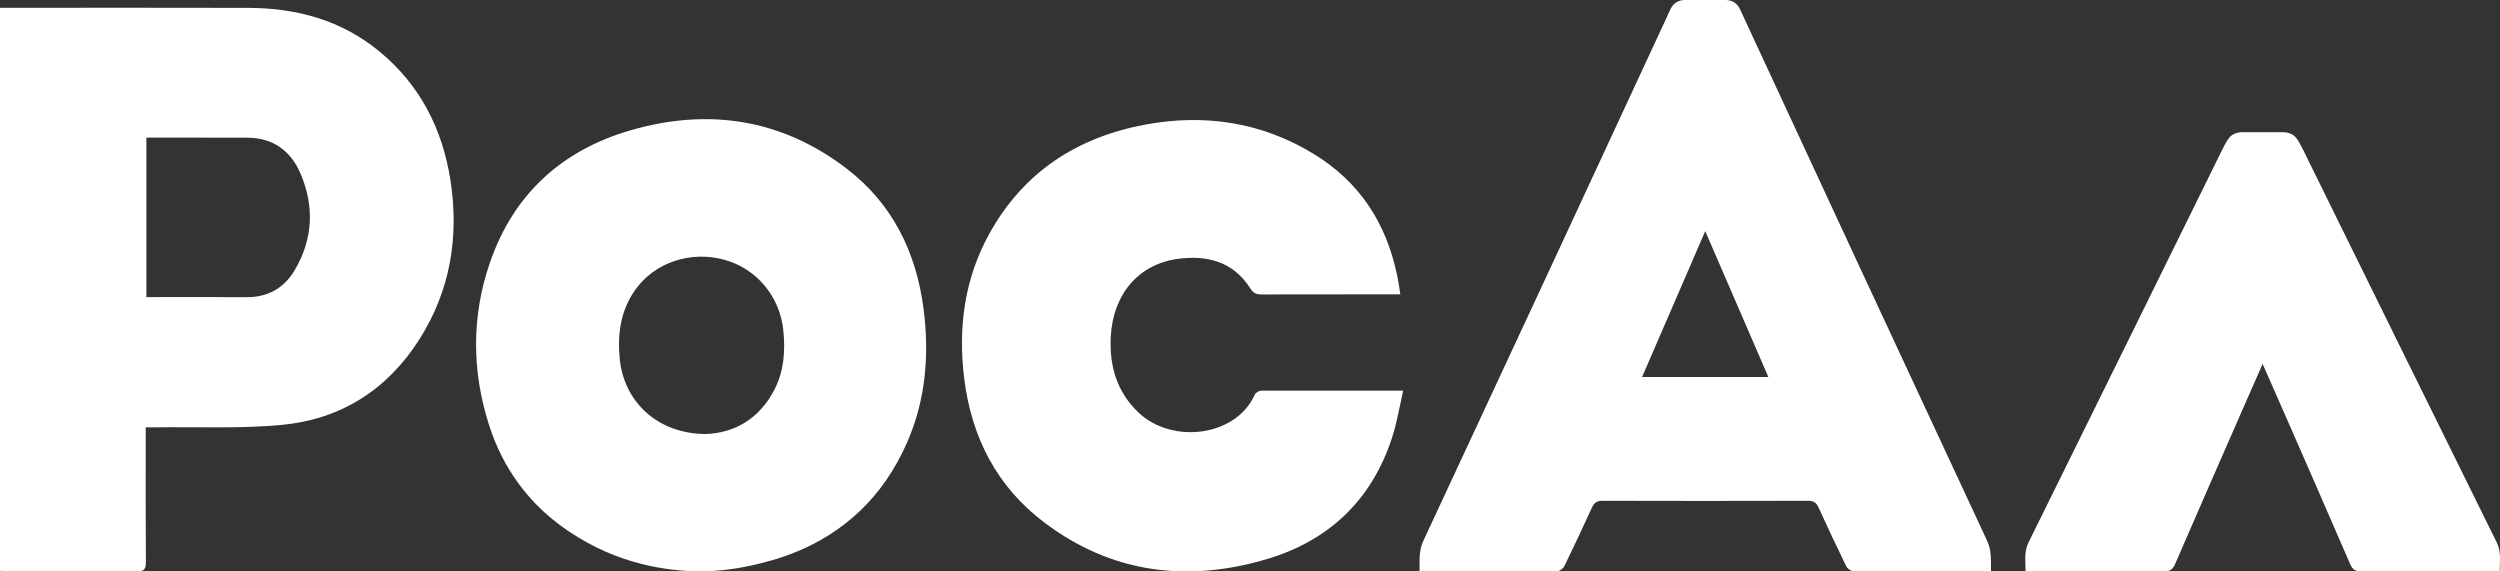
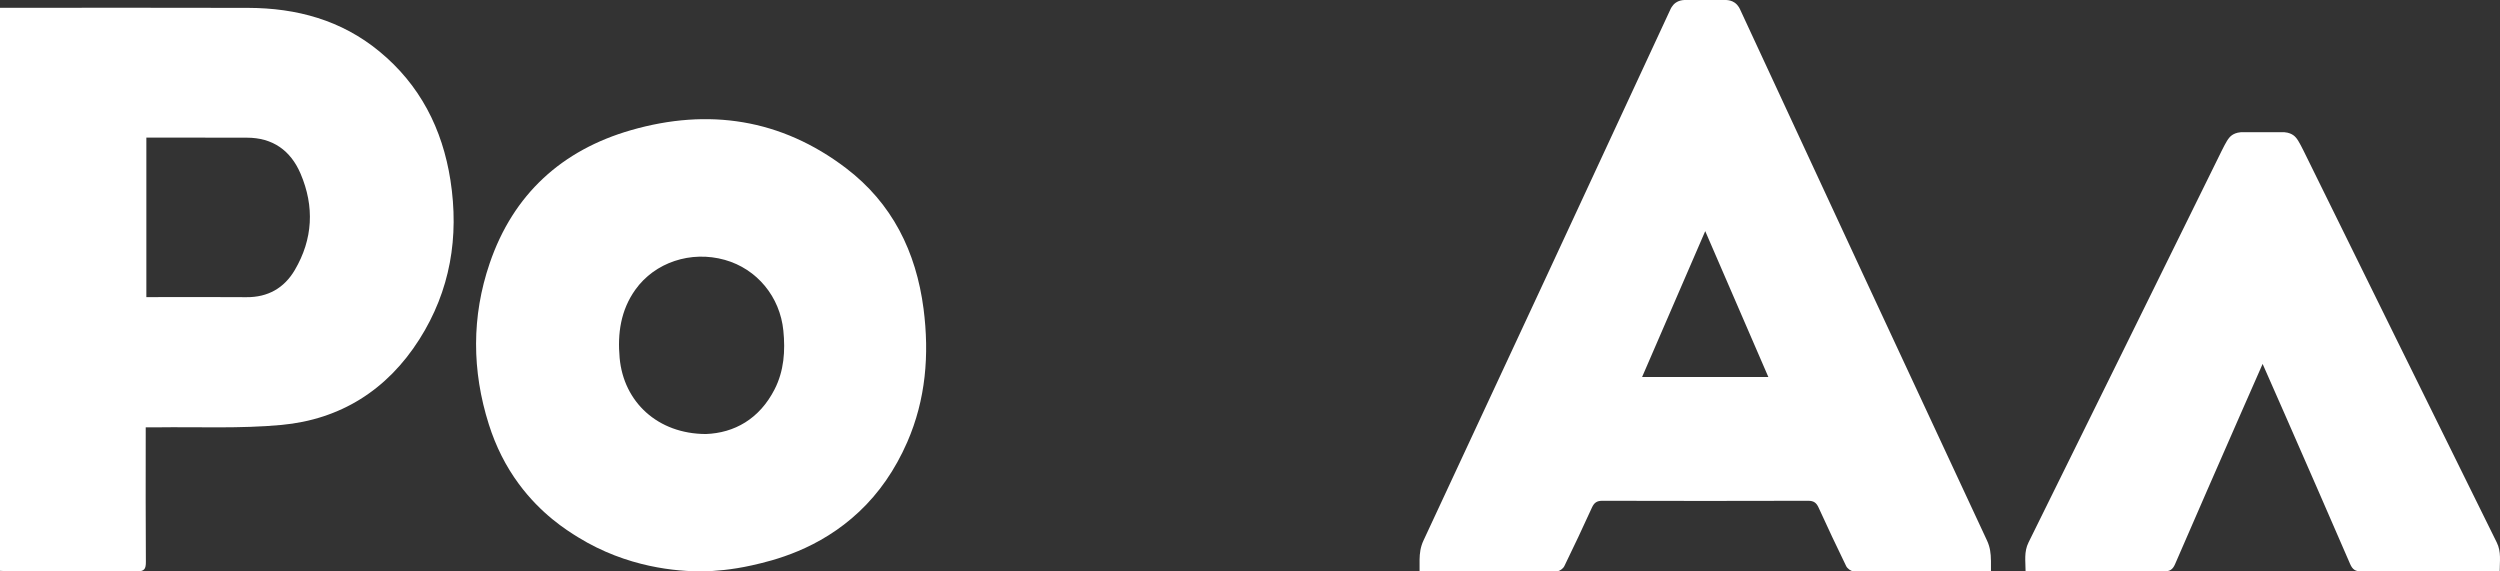
<svg xmlns="http://www.w3.org/2000/svg" width="140" height="32" viewBox="0 0 140 32" fill="none">
  <rect x="0" y="0" width="140" height="32" fill="#333333" stroke="none" />
  <path d="M0 0.437C0.196 0.437 0.35 0.437 0.505 0.437C4.971 0.437 9.437 0.427 13.903 0.441C16.608 0.449 19.114 1.123 21.248 2.882C23.516 4.749 24.775 7.209 25.224 10.088C25.718 13.264 25.218 16.276 23.481 19.009C21.677 21.848 19.057 23.491 15.756 23.797C13.441 24.012 11.096 23.898 8.765 23.931C8.582 23.933 8.4 23.931 8.16 23.931C8.16 24.147 8.16 24.315 8.16 24.483C8.16 26.807 8.151 29.132 8.169 31.457C8.172 31.859 8.089 32.002 7.657 31.998C5.252 31.977 2.848 31.988 0.443 31.987C0.303 31.987 0.164 31.974 0 31.966V0.437ZM8.196 7.704V16.638C8.372 16.638 8.514 16.638 8.654 16.638C10.37 16.638 12.085 16.627 13.801 16.642C14.999 16.652 15.913 16.135 16.509 15.12C17.525 13.392 17.616 11.566 16.834 9.731C16.277 8.424 15.269 7.709 13.819 7.71C12.317 7.71 10.816 7.707 9.315 7.705C8.947 7.705 8.578 7.705 8.196 7.705V7.704Z" fill="white" />
  <path d="M39.352 31.999C37.916 32.001 35.137 31.792 32.368 30.084C31.704 29.674 30.304 28.79 29.056 27.101C28.33 26.119 27.766 25.006 27.374 23.763C26.423 20.758 26.405 17.724 27.422 14.745C28.743 10.872 31.472 8.402 35.338 7.289C39.663 6.044 43.743 6.652 47.377 9.416C49.956 11.376 51.305 14.093 51.719 17.293C52.049 19.856 51.846 22.373 50.806 24.758C50.123 26.321 49.221 27.61 48.121 28.647C45.854 30.785 43.298 31.392 42.094 31.662C40.968 31.914 40.01 31.983 39.353 31.999H39.352ZM39.53 24.305C41.114 24.247 42.526 23.47 43.379 21.799C43.904 20.769 43.982 19.655 43.868 18.515C43.68 16.623 42.395 15.06 40.586 14.552C38.693 14.022 36.672 14.688 35.577 16.226C34.761 17.373 34.574 18.673 34.7 20.051C34.924 22.514 36.835 24.299 39.53 24.305Z" fill="white" />
-   <path d="M78.576 21.875C78.573 21.893 78.569 21.91 78.565 21.928C78.531 22.088 78.496 22.249 78.463 22.409L78.461 22.42C78.308 23.132 78.172 23.843 77.95 24.524C76.794 28.056 74.364 30.314 70.866 31.334C66.441 32.623 62.243 32.094 58.488 29.265C55.829 27.261 54.404 24.496 53.996 21.196C53.645 18.362 54.004 15.63 55.391 13.11C57.311 9.62 60.348 7.671 64.177 6.97C67.482 6.365 70.654 6.845 73.556 8.613C76.126 10.178 77.606 12.462 78.22 15.334C78.22 15.339 78.222 15.345 78.223 15.35C78.237 15.416 78.251 15.483 78.264 15.55C78.271 15.586 78.277 15.622 78.284 15.659C78.295 15.711 78.303 15.762 78.313 15.814C78.322 15.867 78.331 15.919 78.339 15.972L78.342 15.983C78.353 16.056 78.365 16.13 78.376 16.204C78.388 16.281 78.399 16.359 78.41 16.437L78.419 16.484H75.927C74.165 16.484 72.405 16.484 70.643 16.489C70.363 16.489 70.189 16.421 70.021 16.157C69.069 14.651 67.603 14.278 65.979 14.493C63.75 14.789 62.33 16.48 62.204 18.844C62.118 20.477 62.531 21.928 63.739 23.086C65.627 24.897 69.218 24.455 70.266 22.102C70.314 21.994 70.498 21.879 70.617 21.879C70.829 21.879 71.04 21.877 71.252 21.876H78.578L78.576 21.875Z" fill="white" />
  <path d="M111.491 31.379C111.489 31.007 111.447 30.645 111.275 30.275C106.656 20.376 102.053 10.469 97.459 0.559C97.439 0.516 97.354 0.293 97.134 0.144C96.986 0.044 96.82 0.007 96.665 0H94.322C94.168 0.007 94.001 0.044 93.853 0.144C93.634 0.293 93.548 0.516 93.528 0.559C88.934 10.469 84.33 20.376 79.712 30.275C79.545 30.633 79.501 30.983 79.496 31.341C79.496 31.369 79.496 31.398 79.496 31.428V31.999L80.167 31.997H80.272C82.585 32 84.897 32.003 87.208 31.987C87.343 31.987 87.538 31.836 87.603 31.703C88.134 30.617 88.648 29.523 89.149 28.423C89.273 28.152 89.424 28.043 89.73 28.044C91.647 28.049 93.565 28.052 95.483 28.052H95.51C97.428 28.052 99.343 28.049 101.26 28.044C101.566 28.044 101.717 28.152 101.84 28.423C102.342 29.522 102.856 30.617 103.386 31.703C103.451 31.836 103.647 31.986 103.782 31.987C106.126 32.003 108.473 32 110.818 31.997H110.872L111.494 32V31.42C111.494 31.406 111.494 31.392 111.494 31.379H111.491ZM91.958 21.111C93.134 18.393 94.292 15.716 95.493 12.943C96.693 15.716 97.852 18.393 99.027 21.111H91.958Z" fill="white" />
  <path d="M139.983 31.991H139.504C137.085 31.991 134.666 31.984 132.248 32C131.911 32.002 131.745 31.902 131.608 31.587C130.416 28.826 129.206 26.072 128 23.316C127.58 22.356 127.155 21.397 126.707 20.379C126.26 21.397 125.836 22.356 125.415 23.316C124.209 26.072 122.999 28.826 121.806 31.587C121.67 31.902 121.504 32.002 121.167 32C118.749 31.984 116.33 31.991 113.911 31.991H113.432C113.433 31.428 113.334 30.908 113.597 30.377C117.182 23.129 120.753 15.873 124.328 8.62C124.356 8.563 124.371 8.53 124.404 8.465C124.654 7.969 124.783 7.718 124.986 7.573C125.079 7.508 125.236 7.425 125.484 7.405H127.931C128.179 7.425 128.336 7.507 128.428 7.573C128.632 7.717 128.761 7.969 129.011 8.465C129.044 8.53 129.059 8.563 129.087 8.62C132.662 15.873 136.233 23.129 139.818 30.377C140.08 30.908 139.982 31.428 139.983 31.991Z" fill="white" />
</svg>